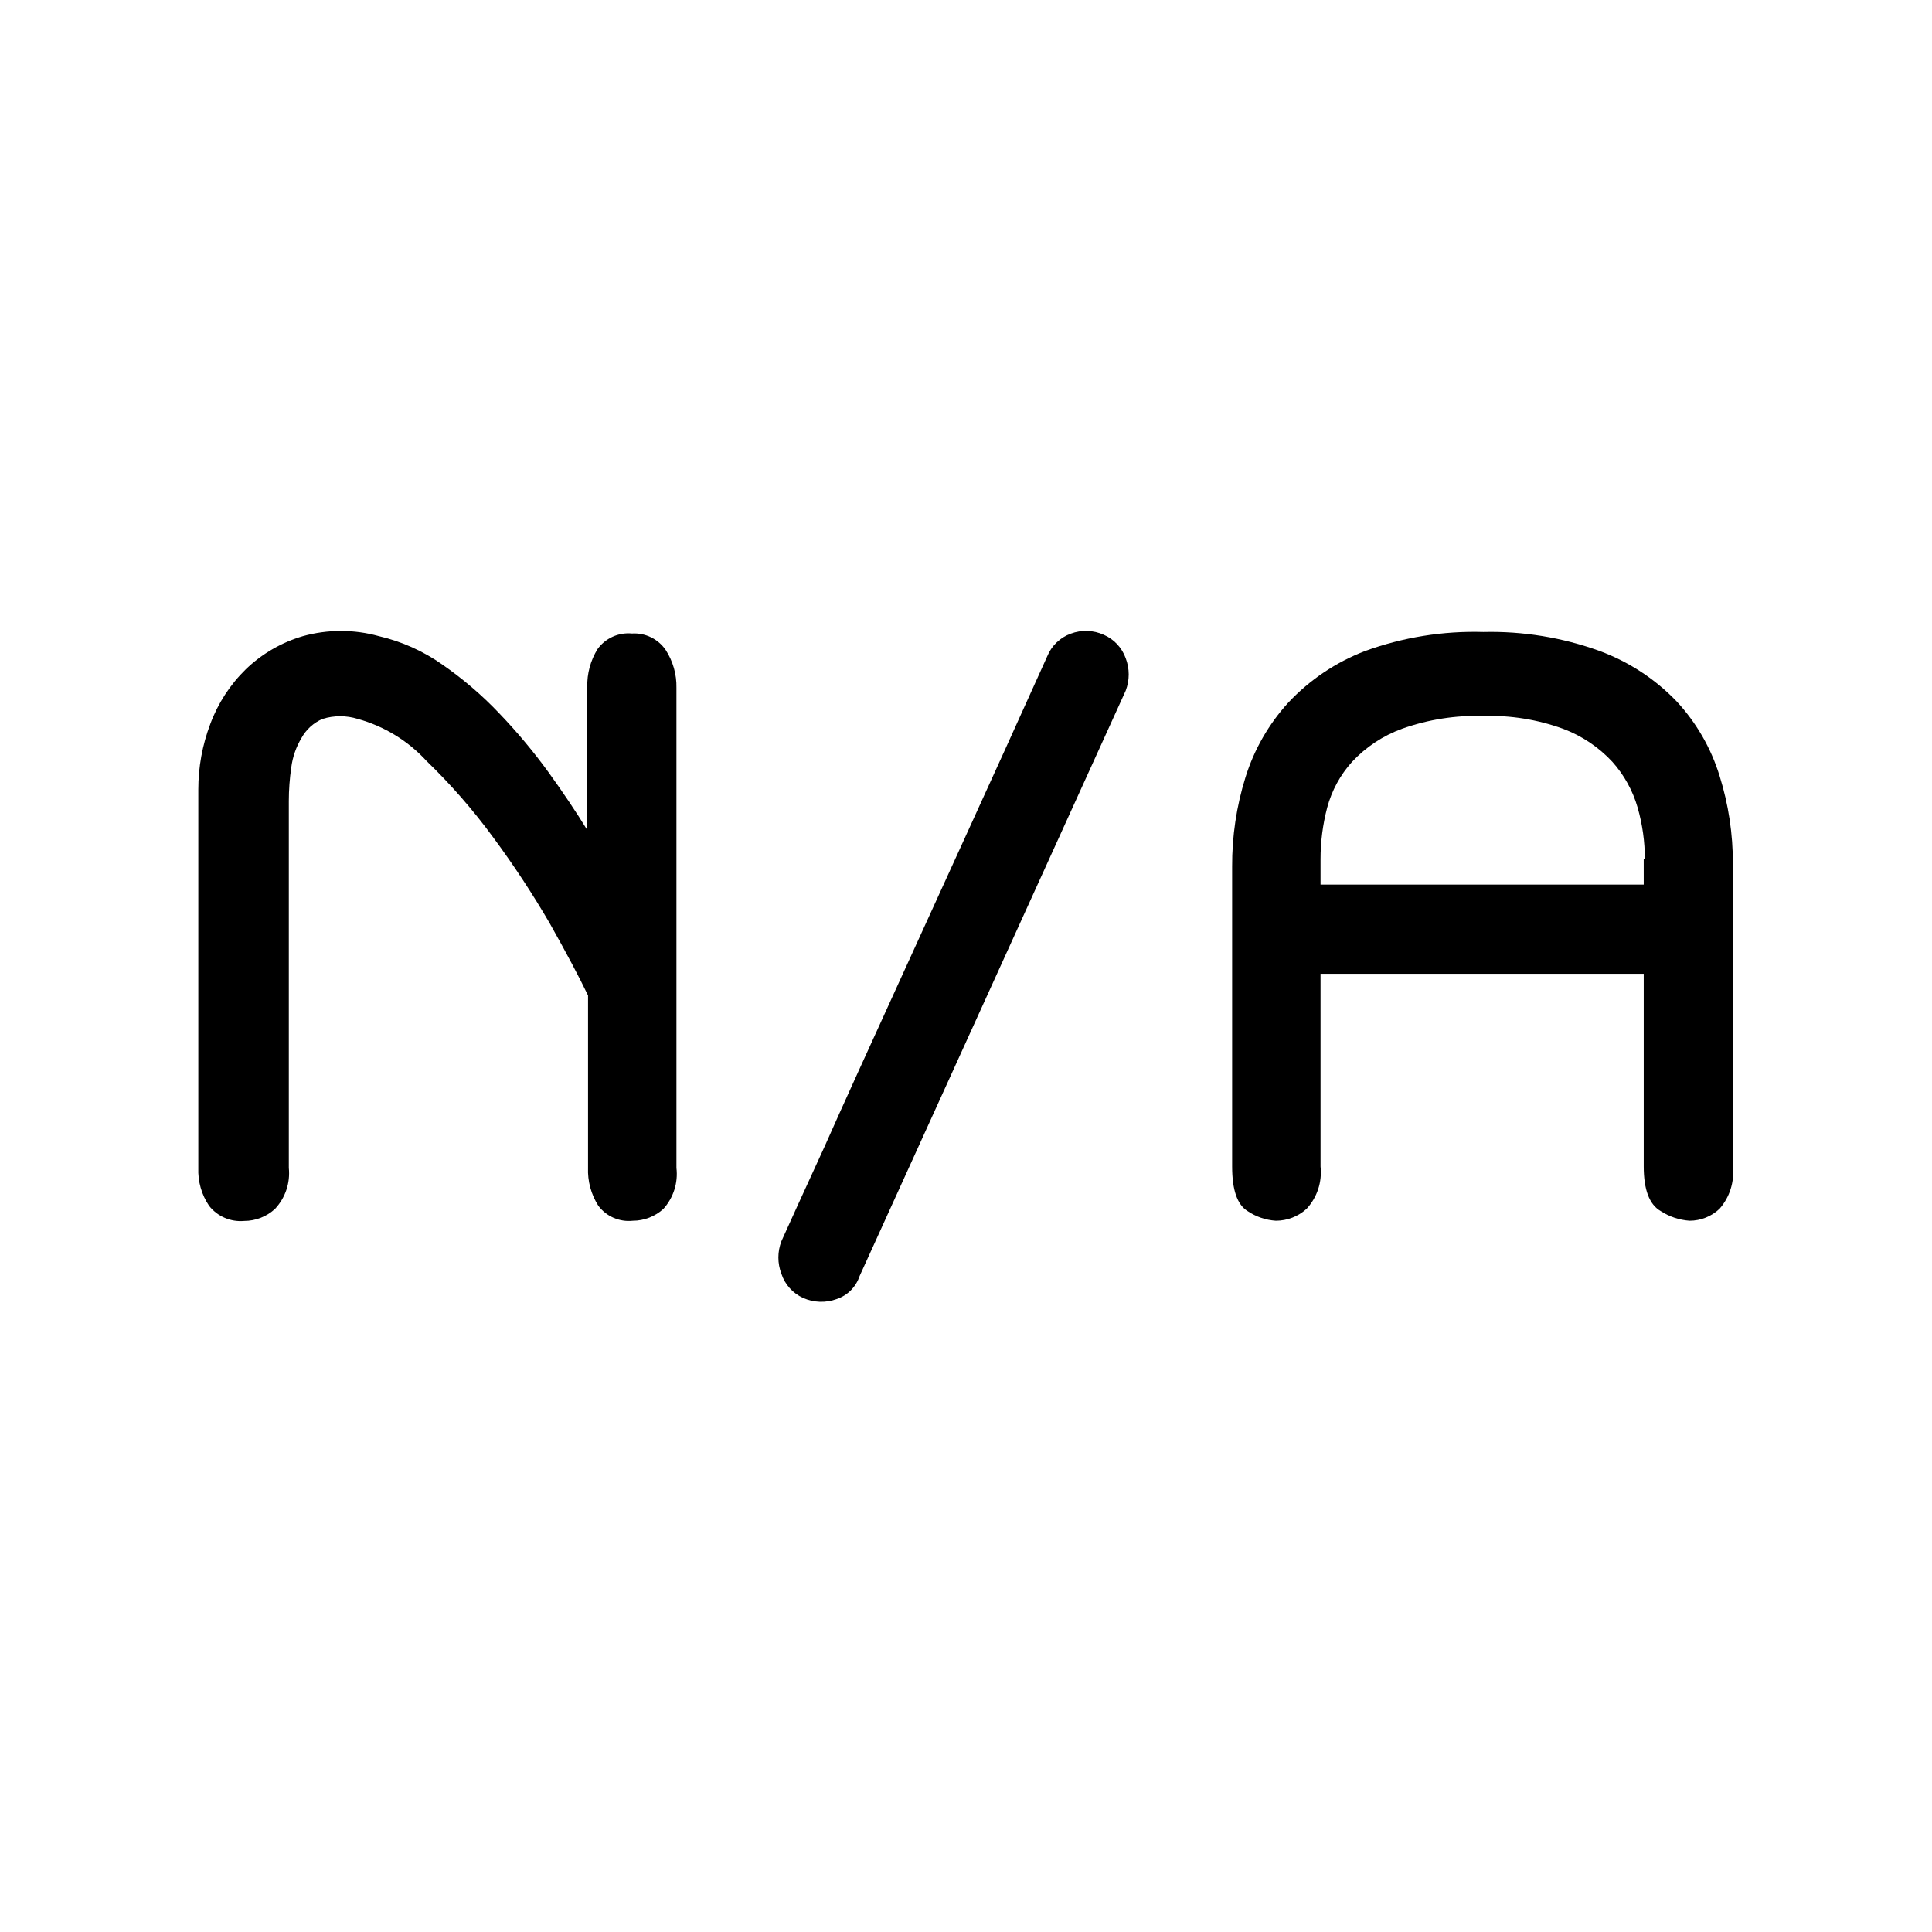
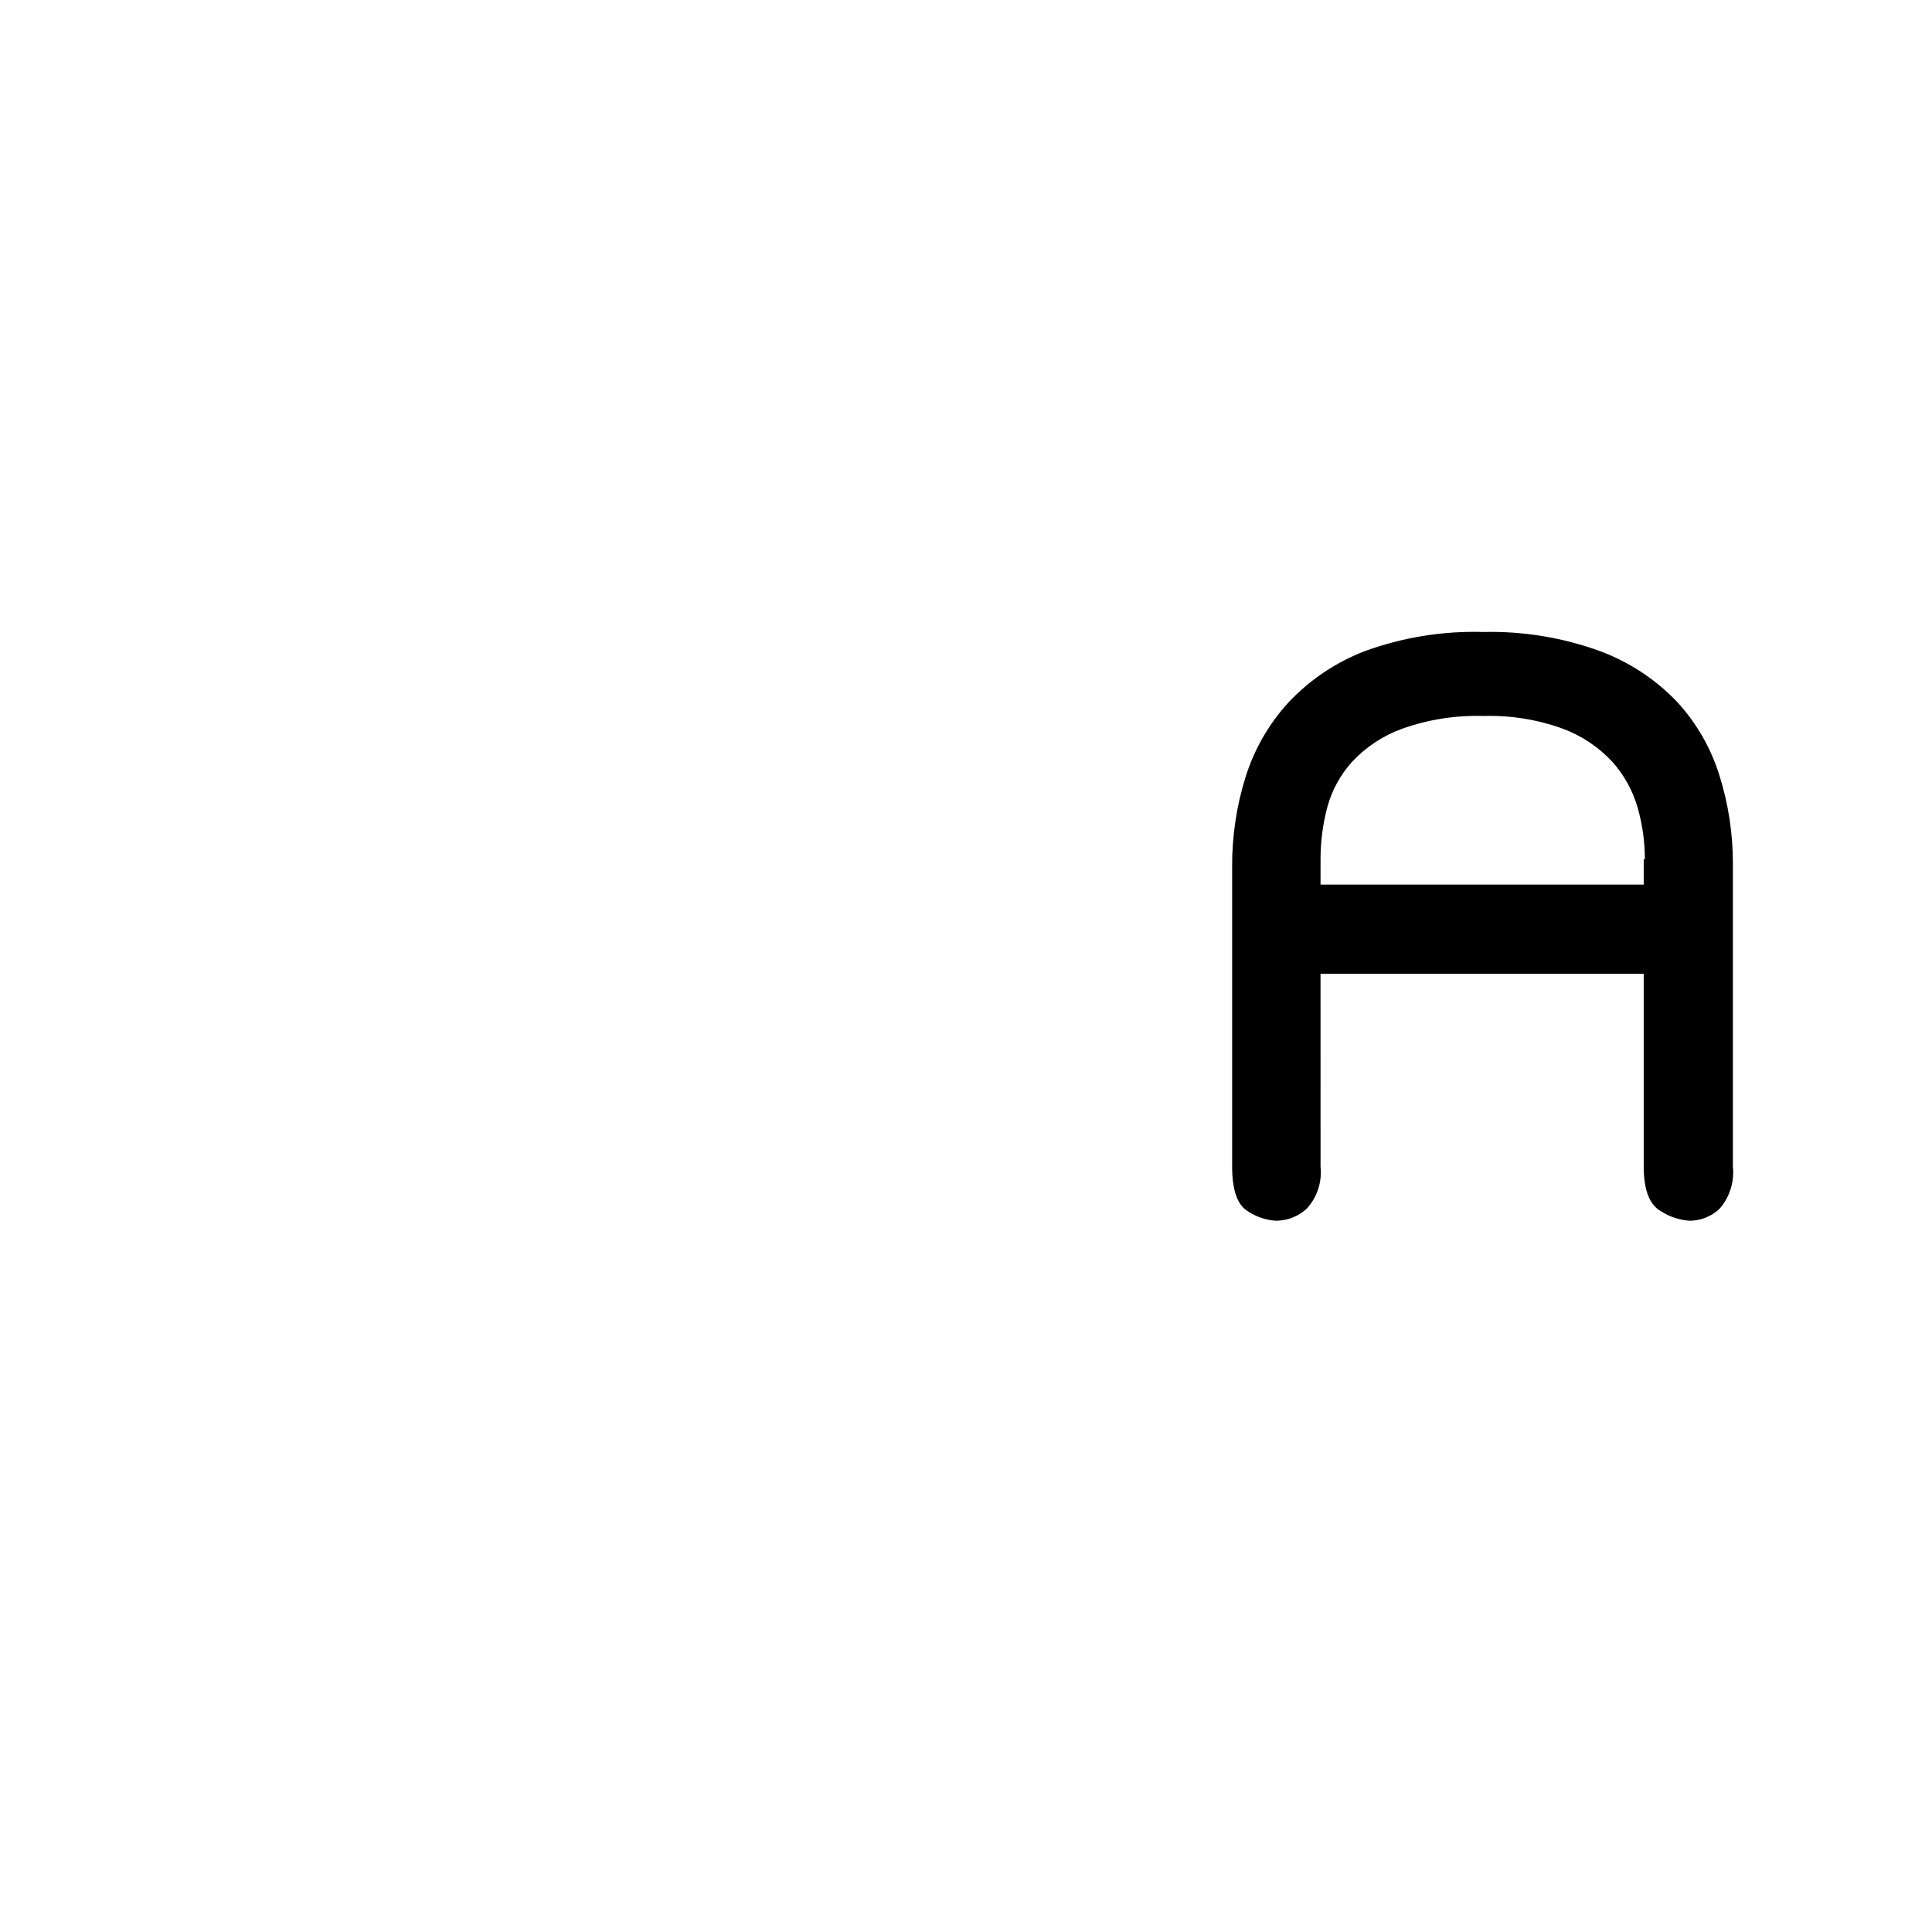
<svg xmlns="http://www.w3.org/2000/svg" fill="#000000" width="800px" height="800px" version="1.1" viewBox="144 144 512 512">
  <g>
-     <path d="m319.84 464.34c-2.231 2.039-5.141 3.172-8.164 3.172-3.527 0.371-6.992-1.141-9.117-3.981-1.914-3-2.863-6.516-2.723-10.074v-45.645c-2.352-4.902-5.711-11.234-10.078-18.992l0.004-0.004c-4.613-7.93-9.66-15.598-15.113-22.973-5.281-7.203-11.164-13.945-17.586-20.152-4.922-5.375-11.262-9.25-18.285-11.184-3.023-0.93-6.25-0.93-9.273 0-2.371 1.008-4.34 2.781-5.59 5.039-1.438 2.387-2.363 5.043-2.723 7.809-0.43 2.953-0.648 5.934-0.652 8.918v97.234c0.41 3.988-0.93 7.961-3.68 10.883-2.227 2.039-5.141 3.172-8.16 3.172-3.562 0.316-7.047-1.176-9.27-3.981-2.012-2.965-3.016-6.496-2.875-10.074v-100.26c-0.004-5.941 1.07-11.828 3.176-17.383 2.027-5.473 5.246-10.43 9.422-14.508 4.258-4.098 9.441-7.106 15.113-8.77 6.594-1.836 13.562-1.836 20.152 0 6.023 1.398 11.723 3.949 16.777 7.508 5.469 3.785 10.535 8.125 15.113 12.949 4.66 4.859 8.984 10.027 12.949 15.465 3.93 5.441 7.391 10.598 10.379 15.469v-37.887c-0.094-3.551 0.852-7.055 2.719-10.078 2.094-2.894 5.562-4.465 9.121-4.129 3.523-0.219 6.91 1.426 8.918 4.332 1.949 2.992 2.949 6.504 2.871 10.078v127.21c0.465 3.934-0.785 7.879-3.426 10.832z" />
-     <path d="m442.32 318.43c1.066 2.769 1.066 5.84 0 8.613l-70.535 155.17c-0.953 2.856-3.191 5.094-6.047 6.047-2.898 1.066-6.098 0.957-8.918-0.301-2.723-1.234-4.809-3.555-5.742-6.398-1.066-2.773-1.066-5.844 0-8.617 1.914-4.266 5.742-12.664 11.488-25.191 2.352-5.309 5.273-11.805 8.766-19.496l12.445-27.305 16.523-36.227c6.281-13.738 13.352-29.32 21.211-46.754 1.125-2.812 3.398-5.012 6.246-6.043 2.848-1.07 6-0.961 8.766 0.301 2.707 1.176 4.801 3.422 5.797 6.199z" />
    <path d="m603.23 453.15c0.434 4.055-0.844 8.109-3.527 11.184-2.144 2.039-4.996 3.176-7.957 3.172-2.731-0.191-5.367-1.074-7.66-2.566-2.988-1.715-4.484-5.66-4.484-11.84v-51.039h-85.648l0.004 51.09c0.441 4.082-0.898 8.16-3.68 11.184-2.227 2.039-5.141 3.172-8.16 3.172-2.688-0.172-5.281-1.059-7.508-2.566-2.723-1.68-4.082-5.609-4.082-11.789v-79.504c-0.039-8.008 1.148-15.98 3.527-23.629 2.281-7.348 6.152-14.109 11.336-19.797 5.672-6.059 12.652-10.746 20.402-13.707 10.02-3.633 20.637-5.344 31.289-5.035 10.5-0.25 20.957 1.461 30.832 5.035 7.746 2.859 14.742 7.441 20.453 13.402 5.207 5.637 9.082 12.367 11.336 19.699 2.363 7.551 3.551 15.418 3.527 23.328v80.609zm-23.324-81.418c0.004-4.633-0.641-9.246-1.914-13.703-1.293-4.5-3.582-8.652-6.703-12.141-3.625-3.902-8.109-6.906-13.098-8.766-6.742-2.445-13.891-3.594-21.059-3.379-7.336-0.223-14.648 0.922-21.562 3.379-5.047 1.836-9.59 4.84-13.254 8.766-3.133 3.465-5.394 7.625-6.598 12.141-1.176 4.473-1.766 9.078-1.762 13.703v6.699h85.648l-0.004-6.699z" />
  </g>
</svg>